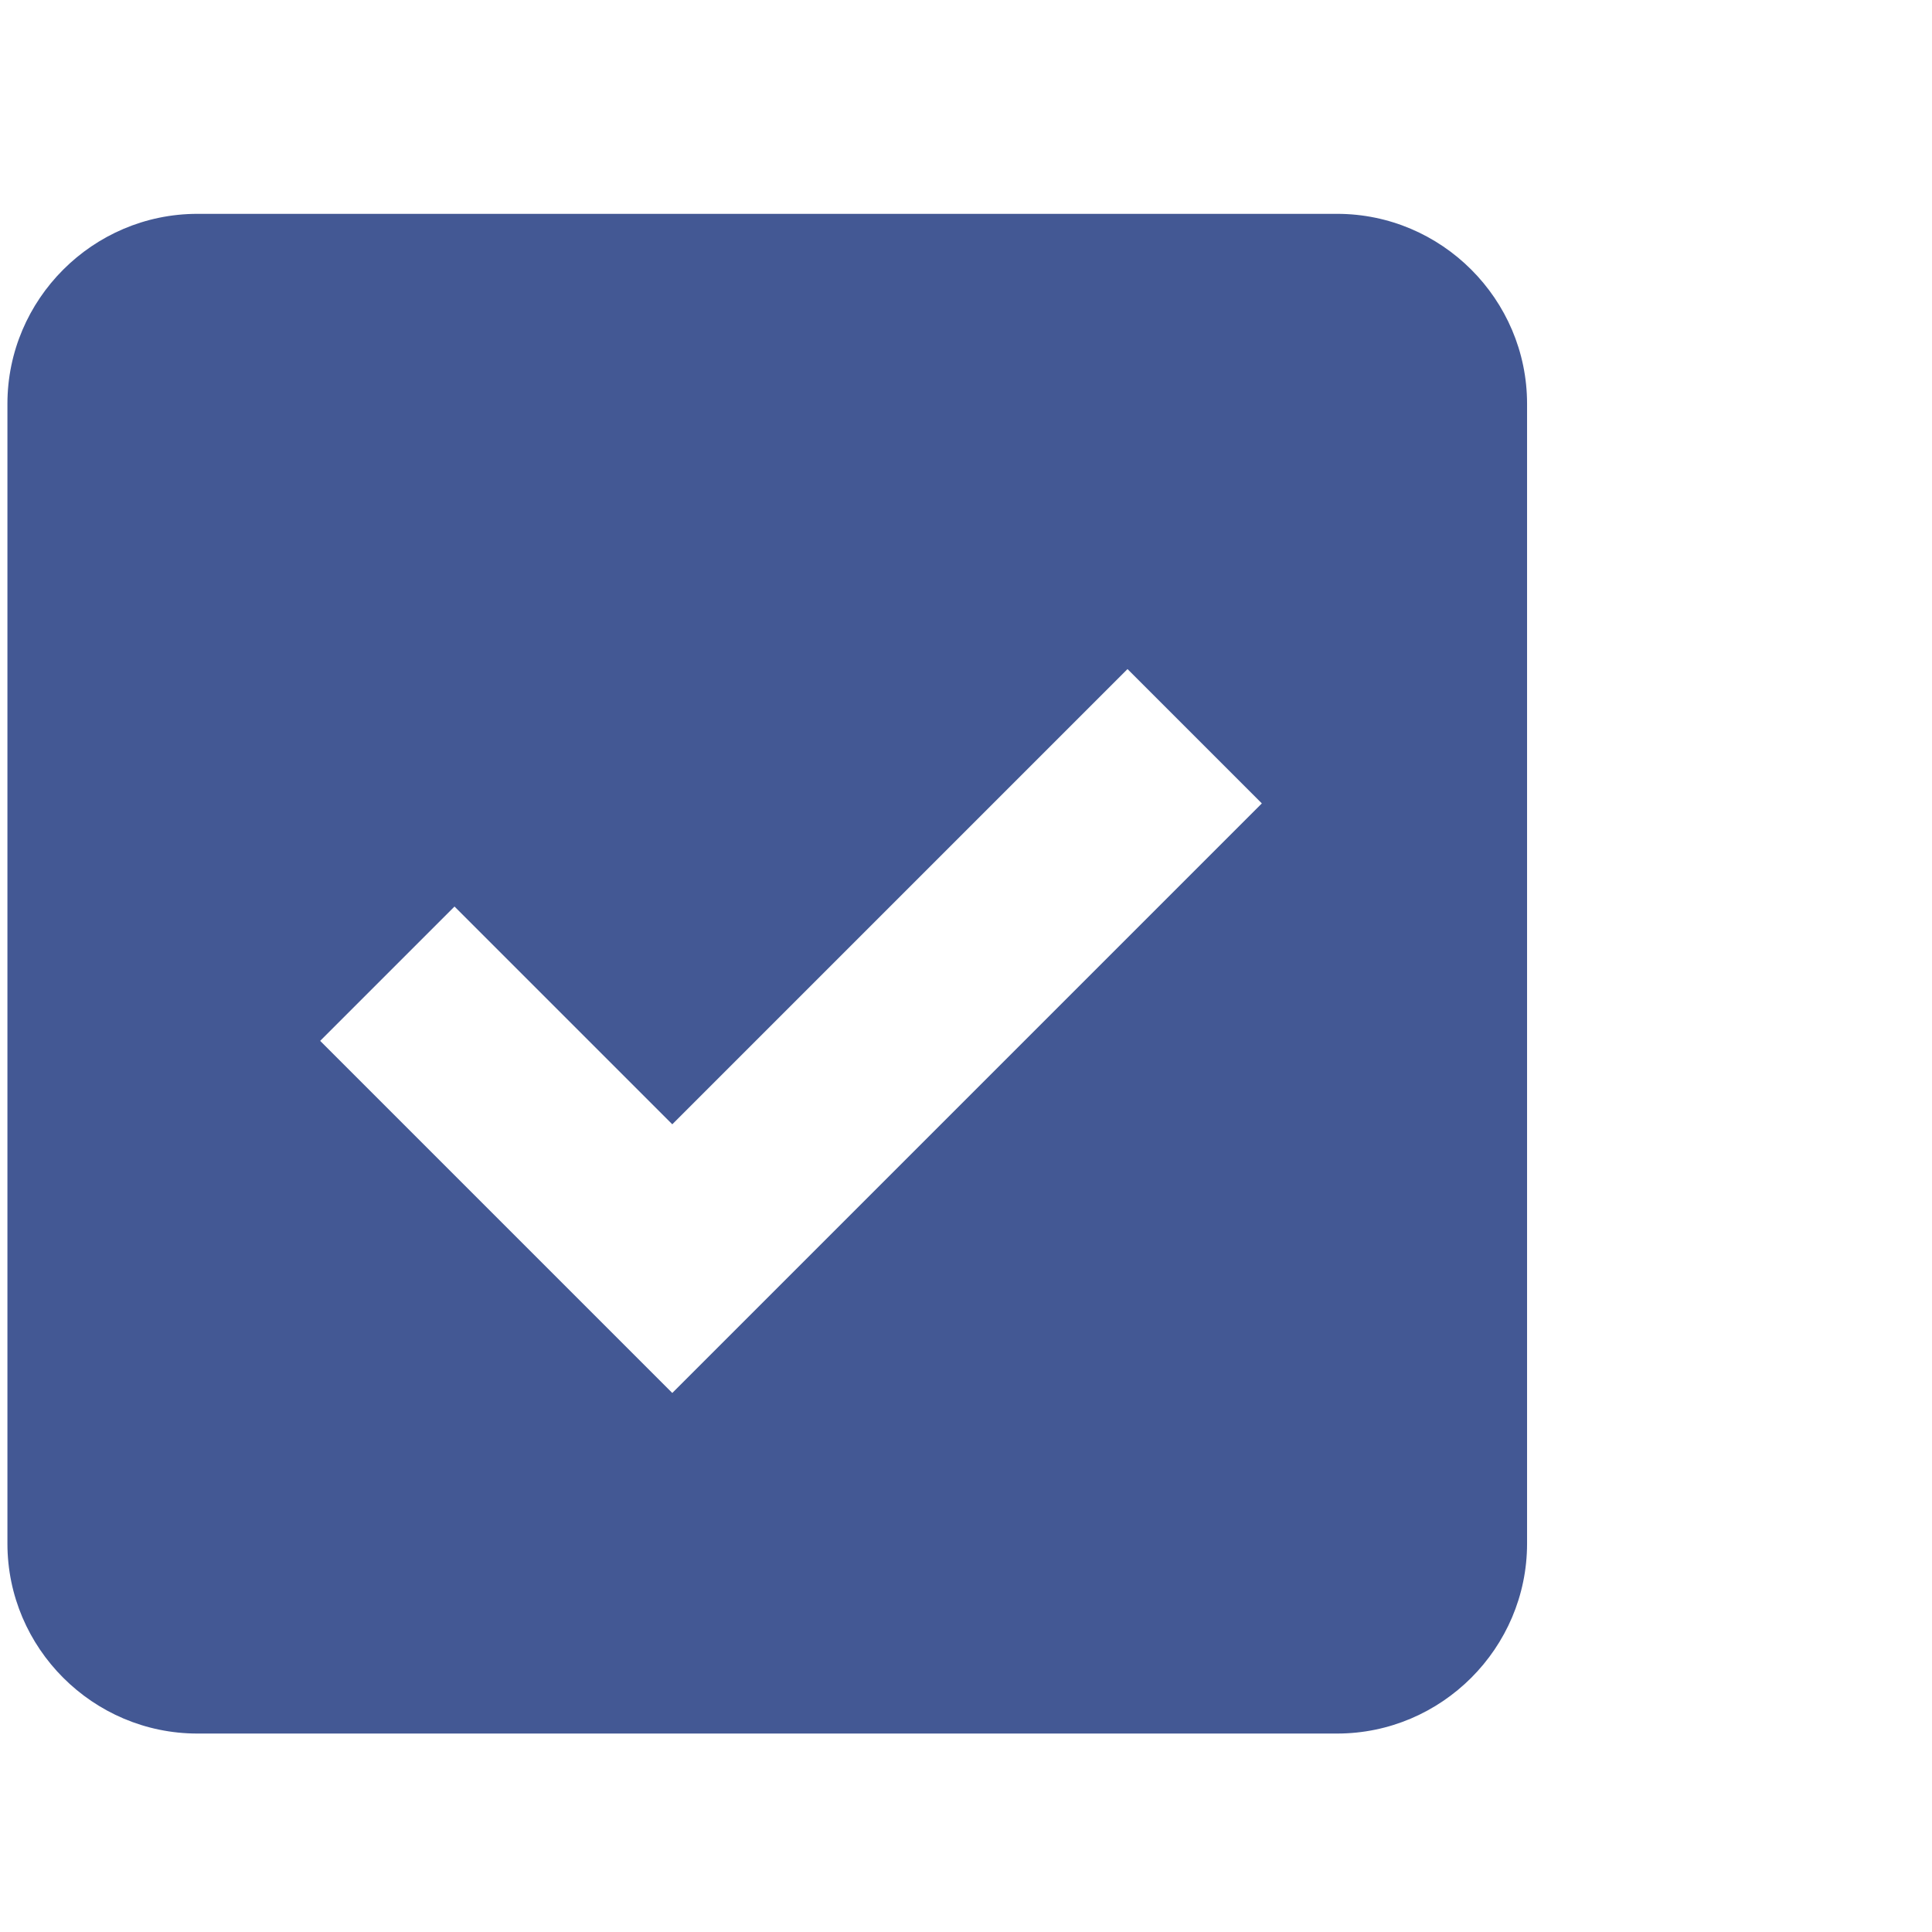
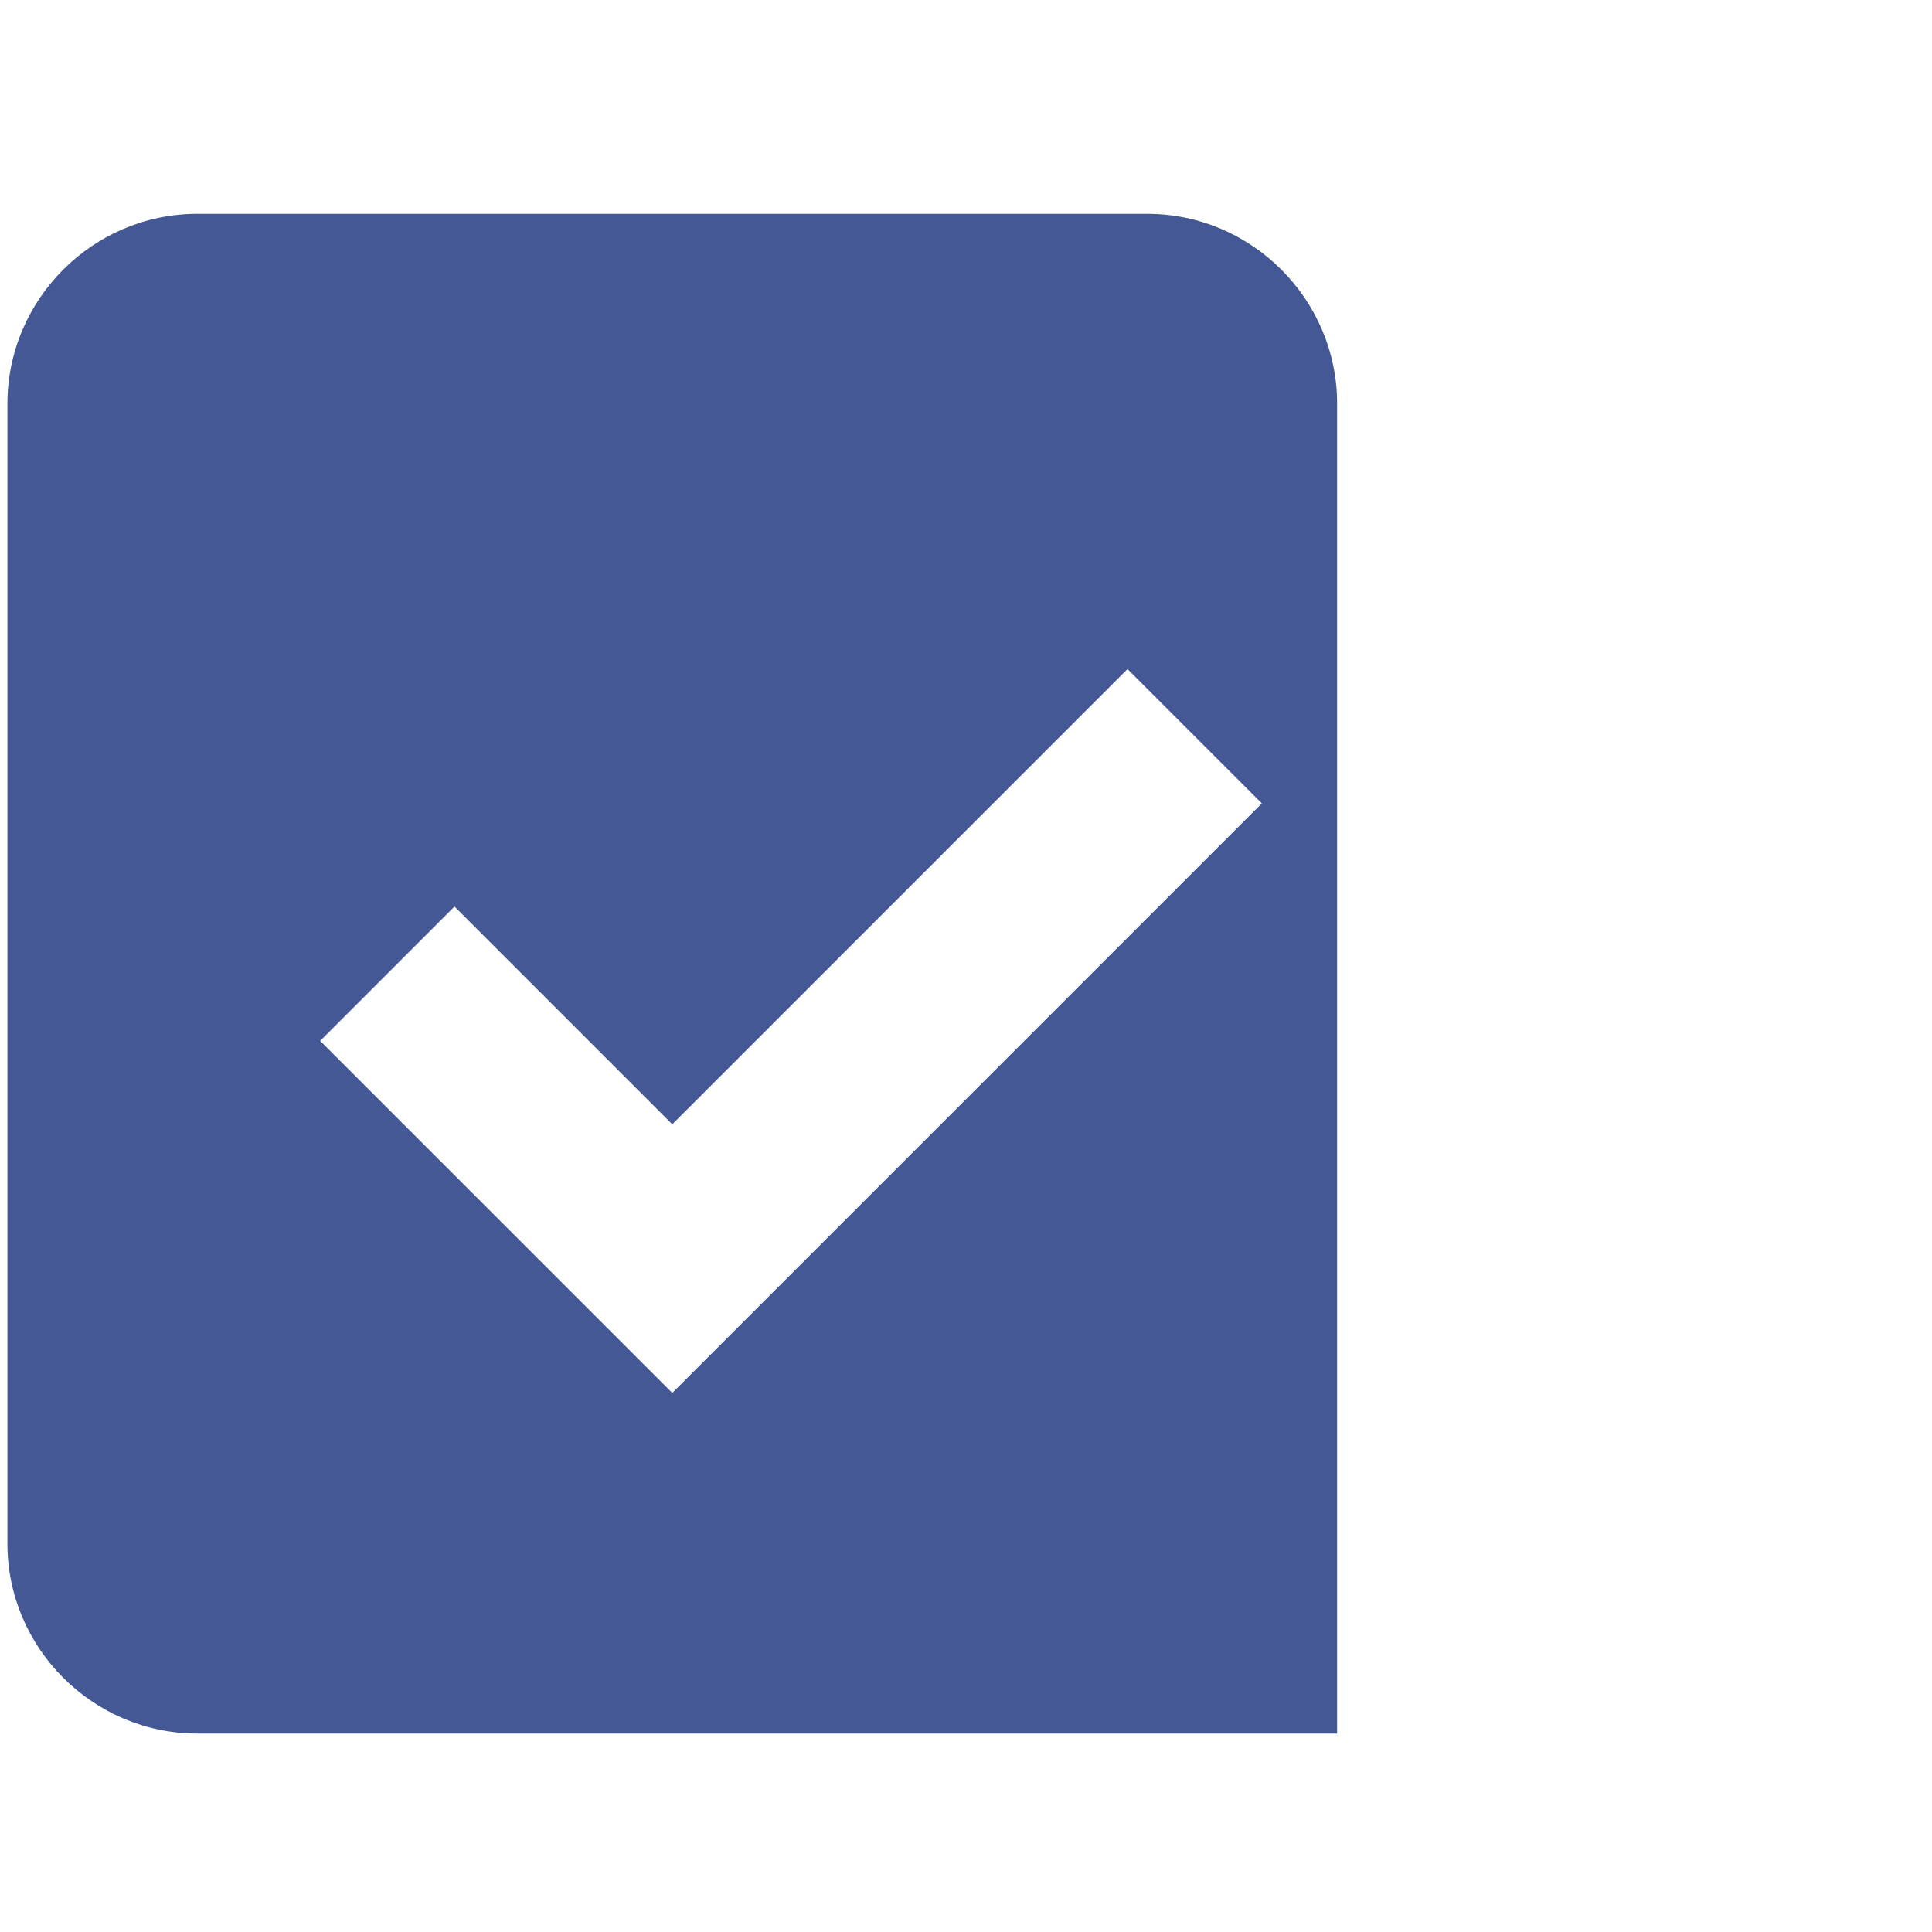
<svg xmlns="http://www.w3.org/2000/svg" id="svg2" viewBox="0 0 32 32" height="32" width="32" version="1.1">
  <defs id="defs8" />
-   <path style="fill:#435894;fill-opacity:1;stroke-width:0.787" id="path4" d="M 22.147,3.542 H 3.269 c -1.731,0 -3.146,1.416 -3.146,3.146 V 25.567 c 0,1.731 1.416,3.146 3.146,3.146 H 22.147 c 1.731,0 3.146,-1.416 3.146,-3.146 V 6.688 c 0,-1.731 -1.416,-3.146 -3.146,-3.146 z m -11.012,19.53 -5.832,-5.832 2.225,-2.225 3.607,3.607 7.54,-7.54 2.225,2.225 z" />
+   <path style="fill:#435894;fill-opacity:1;stroke-width:0.787" id="path4" d="M 22.147,3.542 H 3.269 c -1.731,0 -3.146,1.416 -3.146,3.146 V 25.567 c 0,1.731 1.416,3.146 3.146,3.146 H 22.147 V 6.688 c 0,-1.731 -1.416,-3.146 -3.146,-3.146 z m -11.012,19.53 -5.832,-5.832 2.225,-2.225 3.607,3.607 7.54,-7.54 2.225,2.225 z" />
</svg>